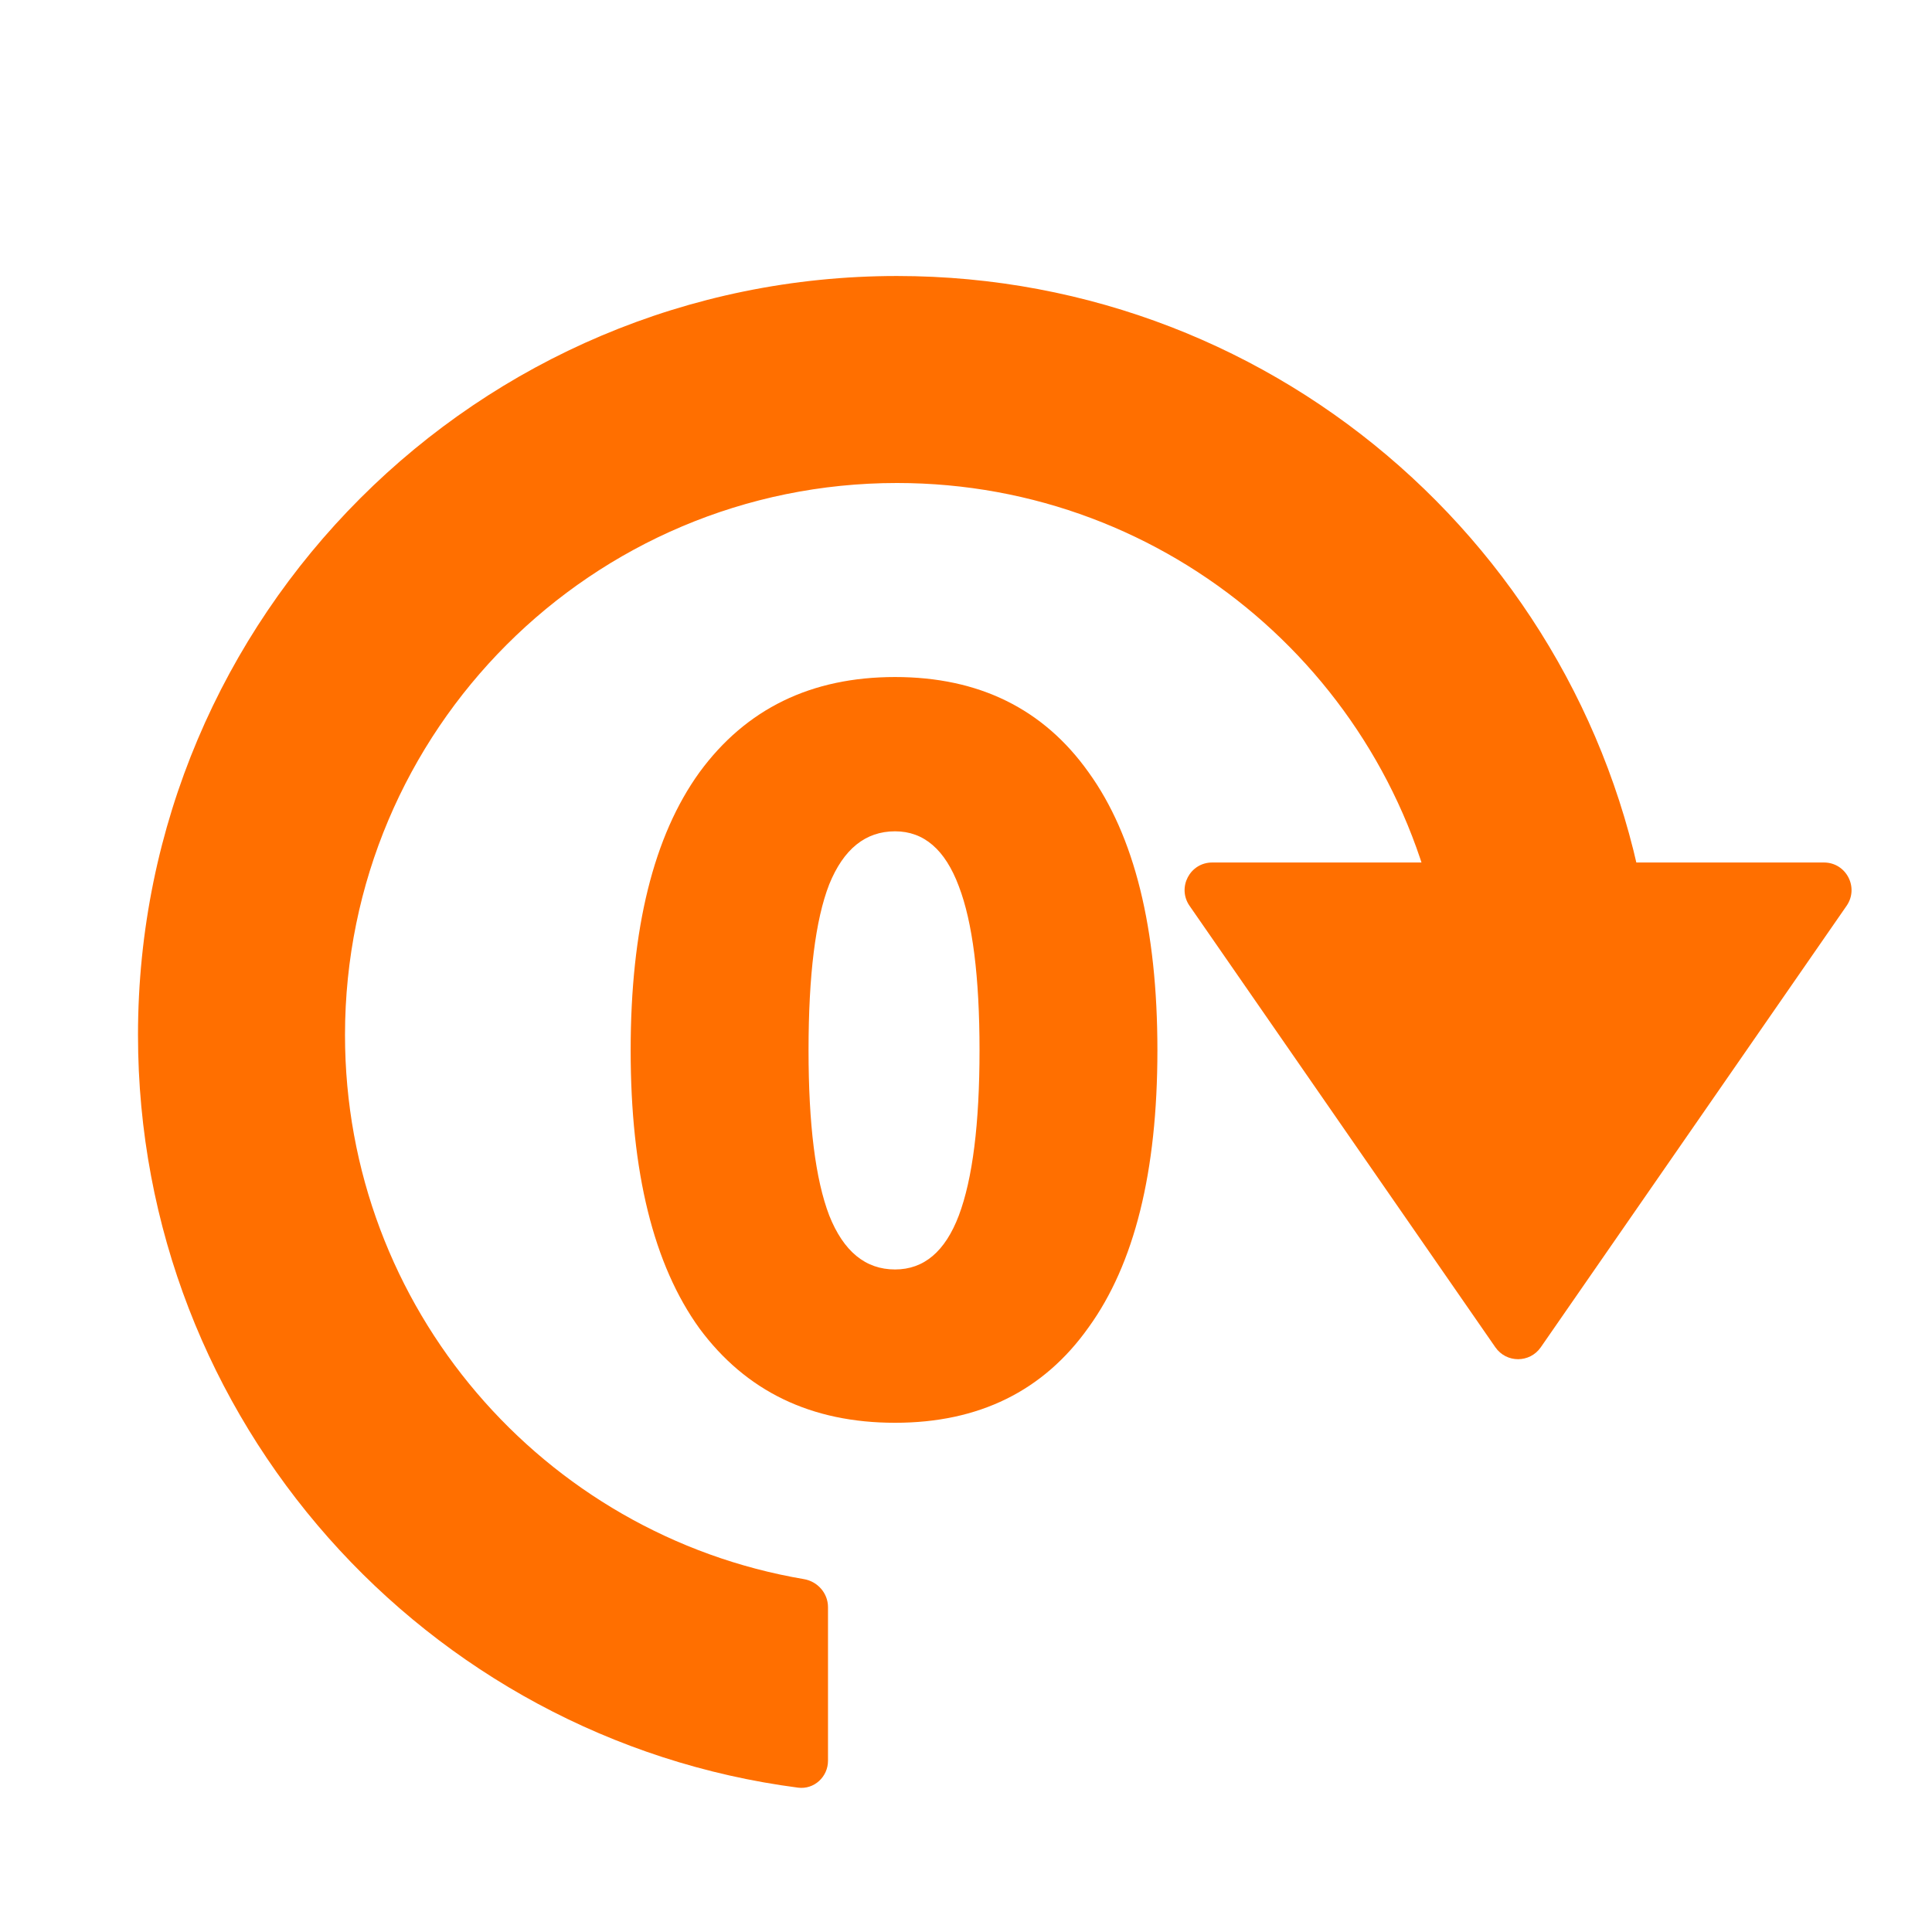
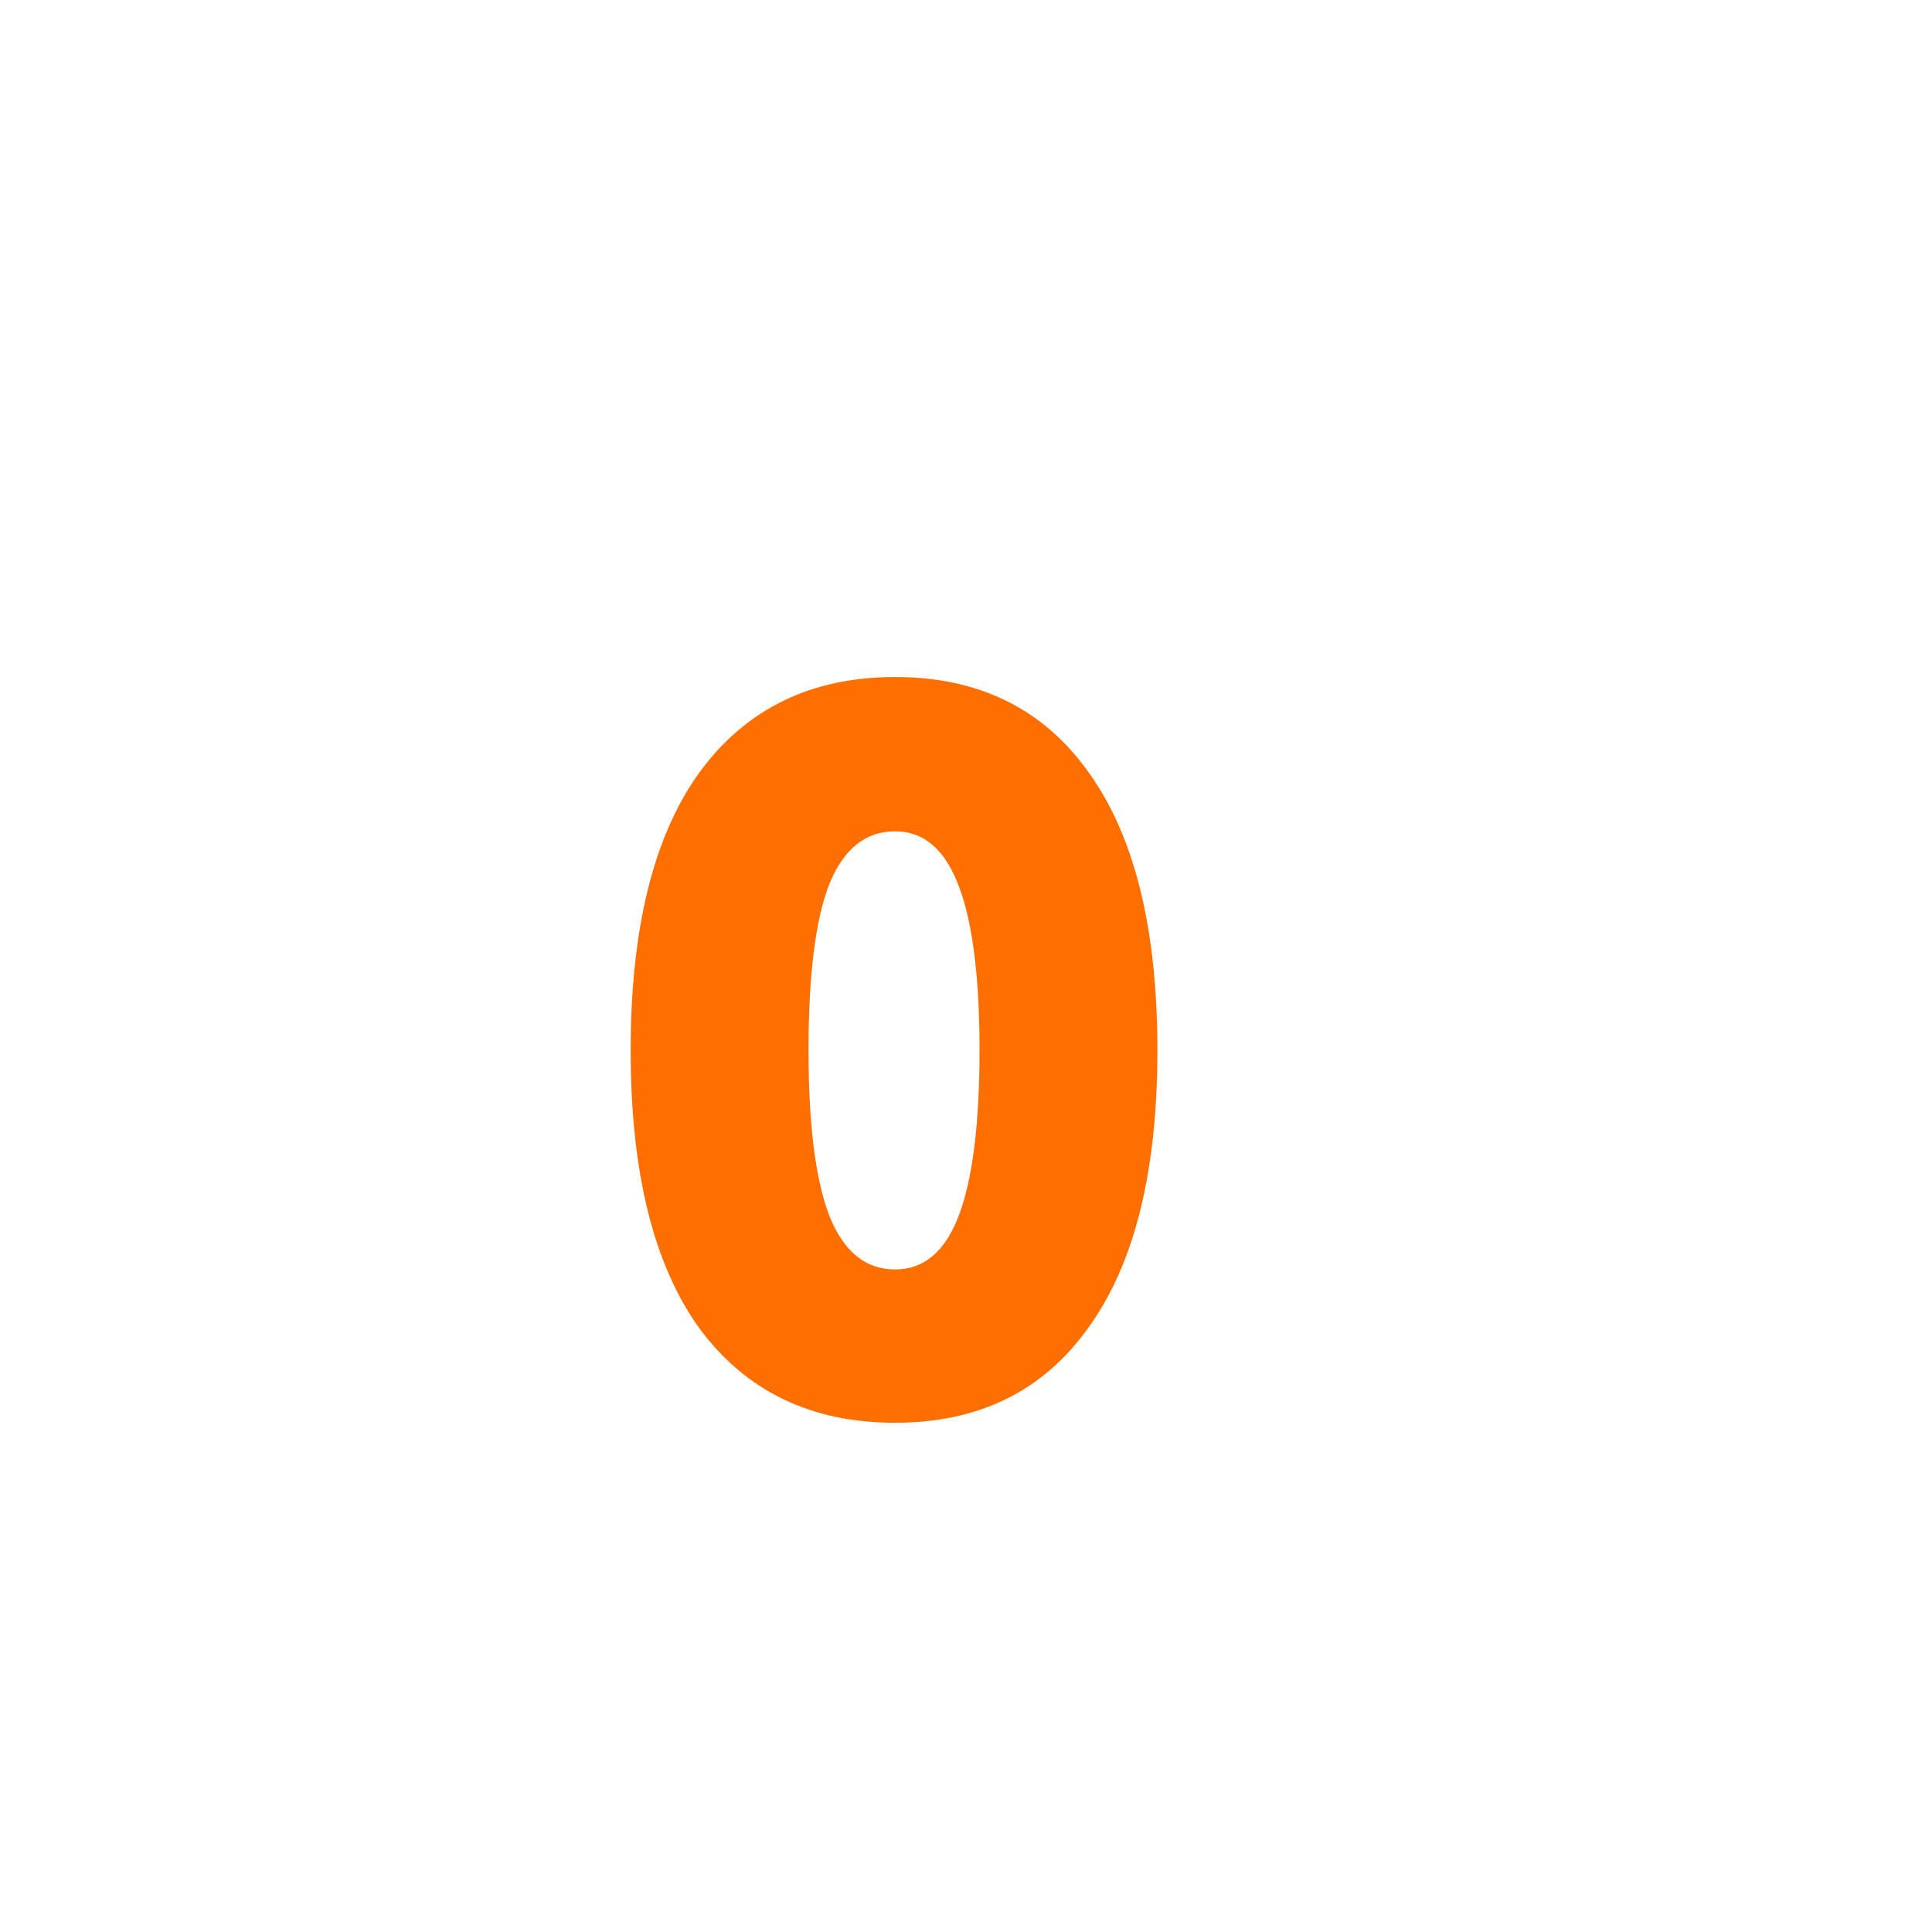
<svg xmlns="http://www.w3.org/2000/svg" width="14" height="14" viewBox="0 0 14 14" fill="none">
-   <path fill-rule="evenodd" clip-rule="evenodd" d="M10.646 7C10.545 7 10.46 6.925 10.443 6.825C10.123 4.937 8.479 3.5 6.5 3.5C4.291 3.5 2.5 5.291 2.5 7.5C2.5 9.479 3.938 11.123 5.826 11.443C5.925 11.46 6 11.545 6 11.646V12.759C6 12.876 5.899 12.969 5.783 12.954C3.084 12.602 1 10.294 1 7.5C1 4.462 3.462 2 6.5 2C9.294 2 11.602 4.084 11.954 6.782C11.969 6.899 11.876 7 11.759 7H10.646Z" fill="#FF6F00" />
-   <path d="M11.165 9.763C11.085 9.878 10.916 9.878 10.836 9.763L8.62 6.564C8.528 6.431 8.623 6.25 8.784 6.25H13.217C13.378 6.25 13.473 6.431 13.381 6.564L11.165 9.763Z" fill="#FF6F00" />
  <path d="M8.387 7.611C8.387 8.49 8.221 9.159 7.888 9.619C7.561 10.08 7.093 10.31 6.486 10.31C5.878 10.31 5.406 10.082 5.069 9.627C4.736 9.166 4.57 8.494 4.57 7.611C4.57 6.729 4.736 6.057 5.069 5.596C5.406 5.136 5.878 4.906 6.486 4.906C7.093 4.906 7.561 5.136 7.888 5.596C8.221 6.057 8.387 6.729 8.387 7.611ZM5.859 7.611C5.859 8.148 5.909 8.547 6.009 8.808C6.113 9.069 6.272 9.199 6.486 9.199C6.695 9.199 6.849 9.069 6.948 8.808C7.048 8.542 7.098 8.143 7.098 7.611C7.098 7.08 7.048 6.683 6.948 6.422C6.849 6.157 6.695 6.024 6.486 6.024C6.272 6.024 6.113 6.152 6.009 6.408C5.909 6.664 5.859 7.066 5.859 7.611Z" fill="#FF6F00" />
</svg>